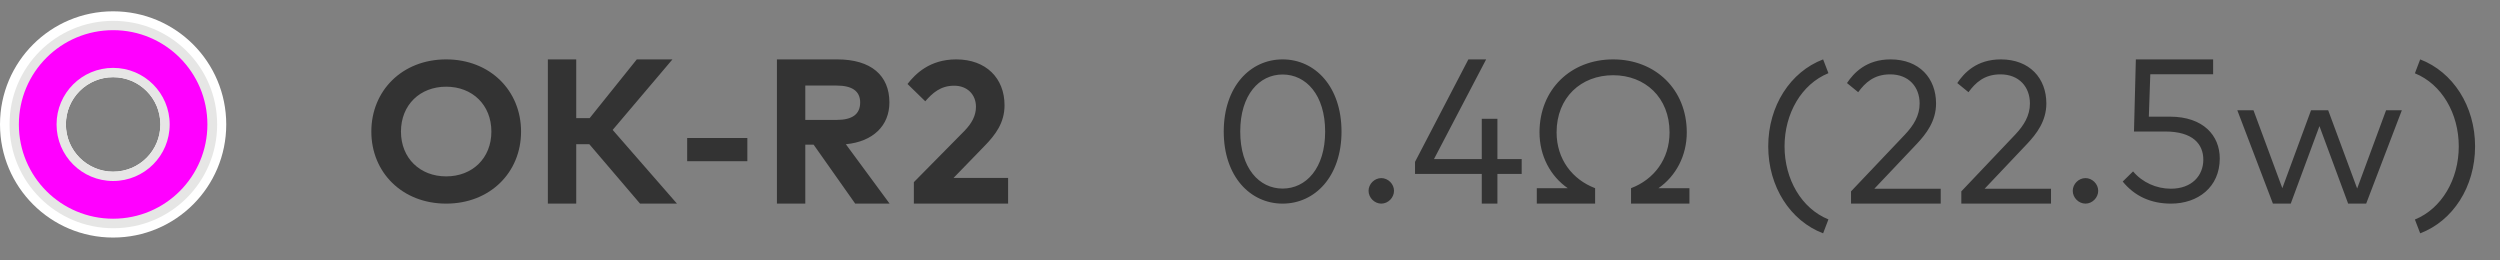
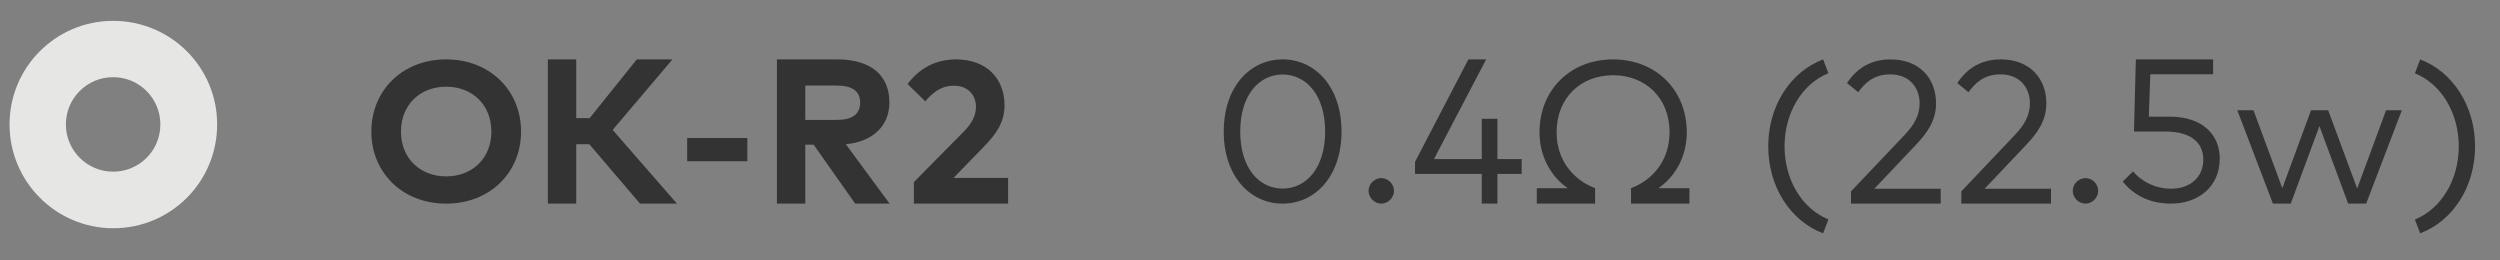
<svg xmlns="http://www.w3.org/2000/svg" fill="none" width="221" height="23" viewBox="0 0 221 23">
  <rect x="0" y="0" width="221" height="23" fill="#808080" stroke="none" />
  <g style="mix-blend-mode:passthrough">
    <g>
      <g>
        <g>
-           <path d="M10,1C4.471,1,0,5.471,0,11C0,16.529,4.471,21,10,21C15.529,21,20,16.529,20,11C20,5.471,15.529,1,10,1ZM10,15.177C7.706,15.177,5.824,13.314,5.824,11C5.824,8.686,7.686,6.824,10,6.824C12.314,6.824,14.177,8.686,14.177,11C14.177,13.314,12.314,15.177,10,15.177Z" fill="#FFFFFF" fill-opacity="1" />
-         </g>
+           </g>
        <g>
          <path d="M10,1.843C4.942,1.843,0.844,5.941,0.844,11C0.844,16.059,4.942,20.176,10.02,20.176C15.098,20.176,19.196,16.078,19.196,11C19.196,5.921,15.079,1.843,10,1.843ZM10,15.176C7.706,15.176,5.824,13.314,5.824,11C5.824,8.686,7.687,6.823,10,6.823C12.314,6.823,14.177,8.686,14.177,11C14.177,13.314,12.314,15.176,10,15.176Z" fill="#E6E6E5" fill-opacity="1" />
        </g>
        <g>
-           <path d="M10,2.667C5.392,2.667,1.667,6.392,1.667,11C1.667,15.608,5.392,19.334,10,19.334C14.608,19.334,18.334,15.608,18.334,11C18.334,6.392,14.608,2.667,10,2.667ZM10,16C7.236,16,5,13.765,5,11C5,8.236,7.236,6,10,6C12.765,6,15,8.236,15,11C15,13.765,12.765,16,10,16Z" fill="#FF00FF" fill-opacity="1" />
-         </g>
+           </g>
      </g>
    </g>
    <g style="mix-blend-mode:passthrough">
      <path d="M39.441,18C43.32,18,46.062,15.246,46.062,11.631C46.062,8.01,43.32,5.25,39.441,5.25C35.562,5.25,32.826,8.01,32.826,11.631C32.826,15.246,35.562,18,39.441,18ZM39.441,15.592C37.127,15.592,35.445,13.98,35.445,11.631C35.445,9.275,37.127,7.664,39.441,7.664C41.762,7.664,43.438,9.275,43.438,11.631C43.438,13.98,41.762,15.592,39.441,15.592ZM56.58,18L59.844,18L54.16,11.484L59.445,5.25L56.293,5.25L52.127,10.441L50.938,10.441L50.938,5.25L48.43,5.25L48.43,18L50.938,18L50.938,12.75L52.098,12.75L56.58,18ZM60.746,14.25L66.066,14.25L66.066,12.199L60.746,12.199L60.746,14.25ZM75.6,18L78.641,18L74.773,12.75C77.182,12.521,78.623,11.104,78.623,9.059C78.623,6.674,77.012,5.25,74.006,5.25L68.68,5.25L68.68,18L71.188,18L71.188,12.791L71.926,12.791L75.6,18ZM71.188,7.564L73.959,7.564C75.295,7.564,76.039,8.033,76.039,9.059C76.039,10.107,75.33,10.6,73.959,10.6L71.188,10.6L71.188,7.564ZM80.785,18L89.117,18L89.117,15.727L84.295,15.727L86.984,12.955C88.027,11.9,88.801,10.834,88.801,9.305C88.801,6.908,87.166,5.25,84.529,5.25C82.185,5.25,80.92,6.533,80.223,7.424L81.793,8.953C82.438,8.221,83.141,7.576,84.348,7.576C85.508,7.576,86.275,8.355,86.275,9.439C86.275,10.225,85.906,10.904,85.25,11.578L80.785,16.102L80.785,18Z" fill="#333333" fill-opacity="1" />
    </g>
    <g style="mix-blend-mode:passthrough">
      <path d="M113.381,18C116.252,18,118.59,15.592,118.59,11.631C118.59,7.658,116.252,5.25,113.381,5.25C110.516,5.25,108.178,7.658,108.178,11.631C108.178,15.592,110.516,18,113.381,18ZM113.381,16.67C111.318,16.67,109.637,14.877,109.637,11.631C109.637,8.385,111.318,6.586,113.381,6.586C115.455,6.586,117.143,8.385,117.143,11.631C117.143,14.877,115.455,16.67,113.381,16.67ZM122.106,18C122.709,18,123.231,17.473,123.231,16.869C123.231,16.266,122.709,15.744,122.106,15.744C121.502,15.744,120.981,16.266,120.981,16.869C120.981,17.473,121.502,18,122.106,18ZM134.516,14.062L132.371,14.062L132.371,10.5L130.988,10.5L130.988,14.062L126.764,14.062L131.375,5.25L129.805,5.25L125.088,14.309L125.088,15.375L130.988,15.375L130.988,18L132.371,18L132.371,15.375L134.516,15.375L134.516,14.062ZM146.609,16.635C148.139,15.574,149.111,13.781,149.111,11.701C149.111,7.916,146.346,5.25,142.602,5.25C138.846,5.25,136.092,7.916,136.092,11.701C136.092,13.781,137.059,15.574,138.588,16.635L135.852,16.635L135.852,18L141.008,18L141.008,16.635C139.004,15.873,137.603,14.086,137.603,11.701C137.603,8.613,139.766,6.65,142.602,6.65C145.426,6.65,147.588,8.613,147.588,11.701C147.588,14.086,146.193,15.873,144.184,16.635L144.184,18L149.346,18L149.346,16.635L146.609,16.635ZM161.164,20.625L161.633,19.395C159.254,18.434,157.754,15.844,157.754,12.938C157.754,10.031,159.254,7.436,161.633,6.469L161.164,5.25C158.275,6.346,156.312,9.352,156.312,12.938C156.312,16.518,158.275,19.529,161.164,20.625ZM163.631,18L171.559,18L171.559,16.682L165.693,16.682L169.455,12.709C170.275,11.836,171.148,10.711,171.148,9.146C171.148,6.926,169.678,5.25,167.123,5.25C164.973,5.25,163.865,6.457,163.273,7.342L164.264,8.15C164.873,7.324,165.647,6.574,167.088,6.574C168.752,6.574,169.695,7.699,169.695,9.146C169.695,10.225,169.168,11.08,168.394,11.9L163.631,16.916L163.631,18ZM173.381,18L181.309,18L181.309,16.682L175.443,16.682L179.205,12.709C180.025,11.836,180.898,10.711,180.898,9.146C180.898,6.926,179.428,5.25,176.873,5.25C174.723,5.25,173.615,6.457,173.023,7.342L174.014,8.15C174.623,7.324,175.397,6.574,176.838,6.574C178.502,6.574,179.445,7.699,179.445,9.146C179.445,10.225,178.918,11.08,178.144,11.9L173.381,16.916L173.381,18ZM184.356,18C184.959,18,185.481,17.473,185.481,16.869C185.481,16.266,184.959,15.744,184.356,15.744C183.752,15.744,183.231,16.266,183.231,16.869C183.231,17.473,183.752,18,184.356,18ZM191.914,18C194.287,18,196.227,16.553,196.227,14.004C196.227,12,194.791,10.312,191.815,10.312L189.957,10.312L190.086,6.568L195.641,6.568L195.641,5.25L188.809,5.25L188.644,11.625L191.398,11.625C193.865,11.625,194.773,12.75,194.773,14.115C194.773,15.527,193.76,16.682,191.902,16.682C190.625,16.682,189.383,16.125,188.562,15.152L187.648,16.049C188.697,17.338,190.133,18,191.914,18ZM210.928,9.75L208.373,16.664L205.812,9.75L204.295,9.75L201.758,16.635L199.209,9.75L197.779,9.75L200.926,18L202.502,18L205.039,11.15L207.576,18L209.17,18L212.322,9.75L210.928,9.75ZM213.945,20.625C216.834,19.529,218.797,16.523,218.797,12.938C218.797,9.363,216.834,6.357,213.945,5.25L213.477,6.48C215.85,7.441,217.355,10.031,217.355,12.938C217.355,15.855,215.85,18.439,213.477,19.406L213.945,20.625Z" fill="#333333" fill-opacity="1" />
    </g>
  </g>
</svg>